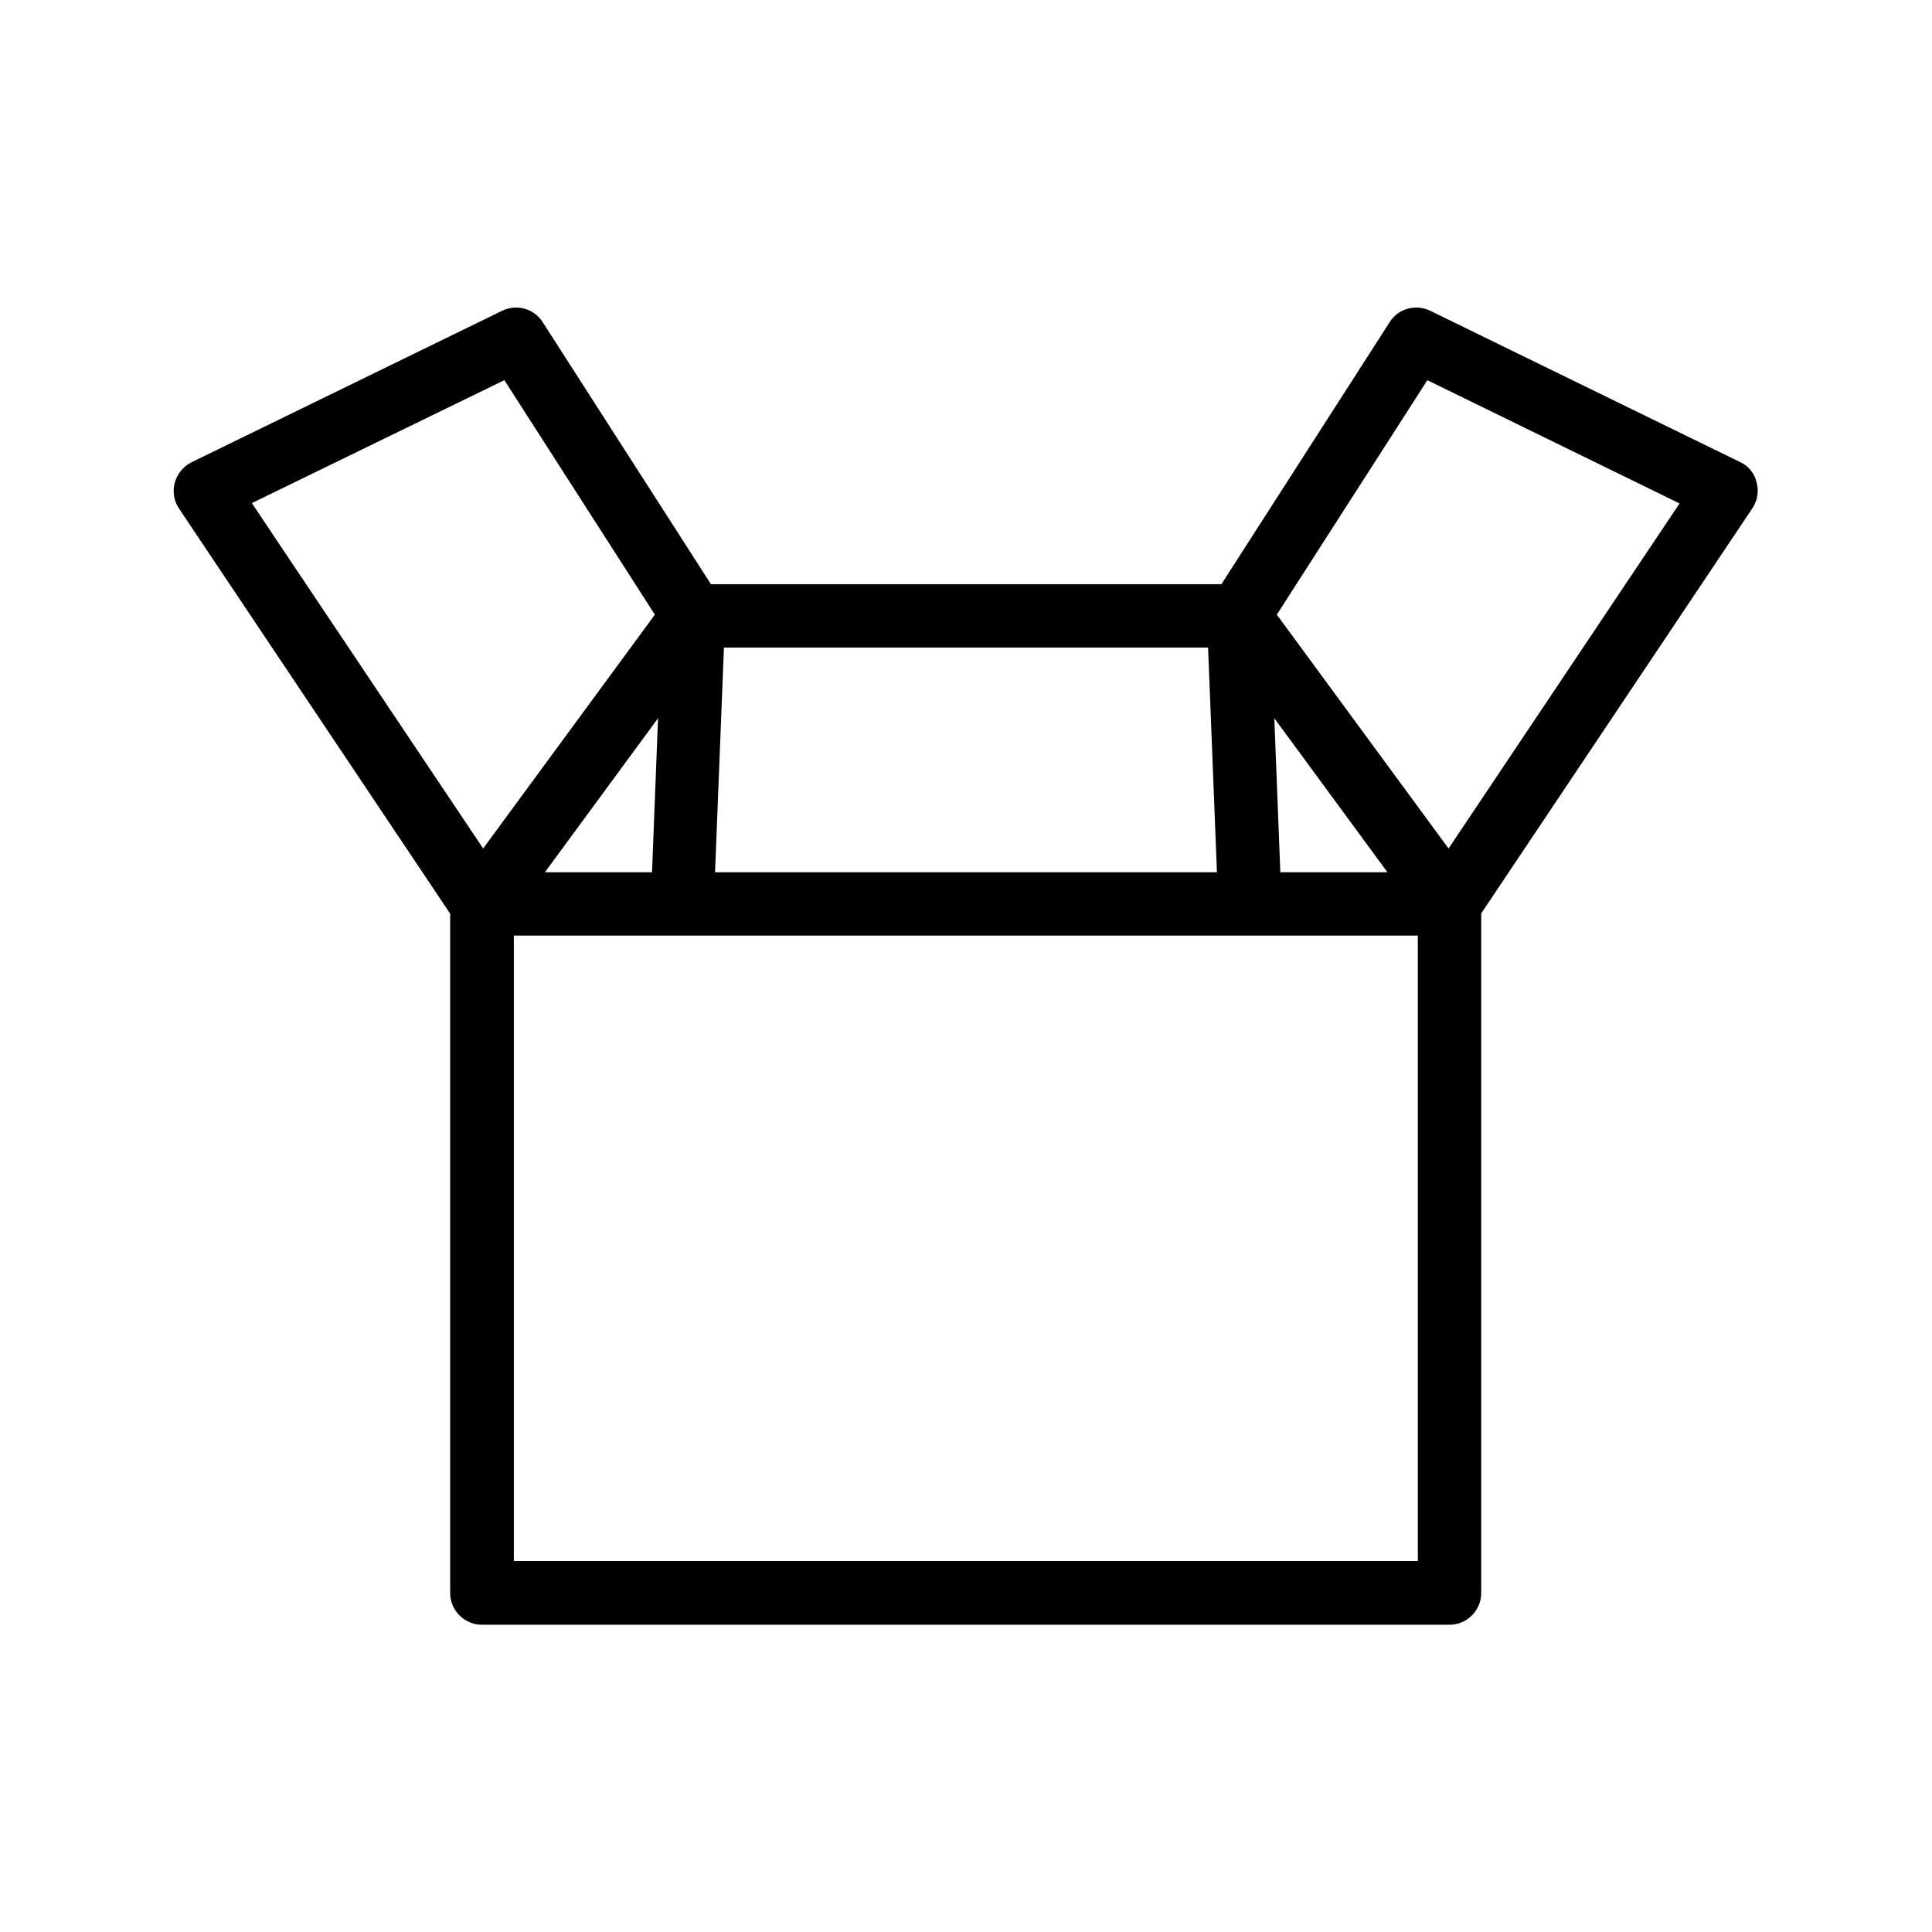
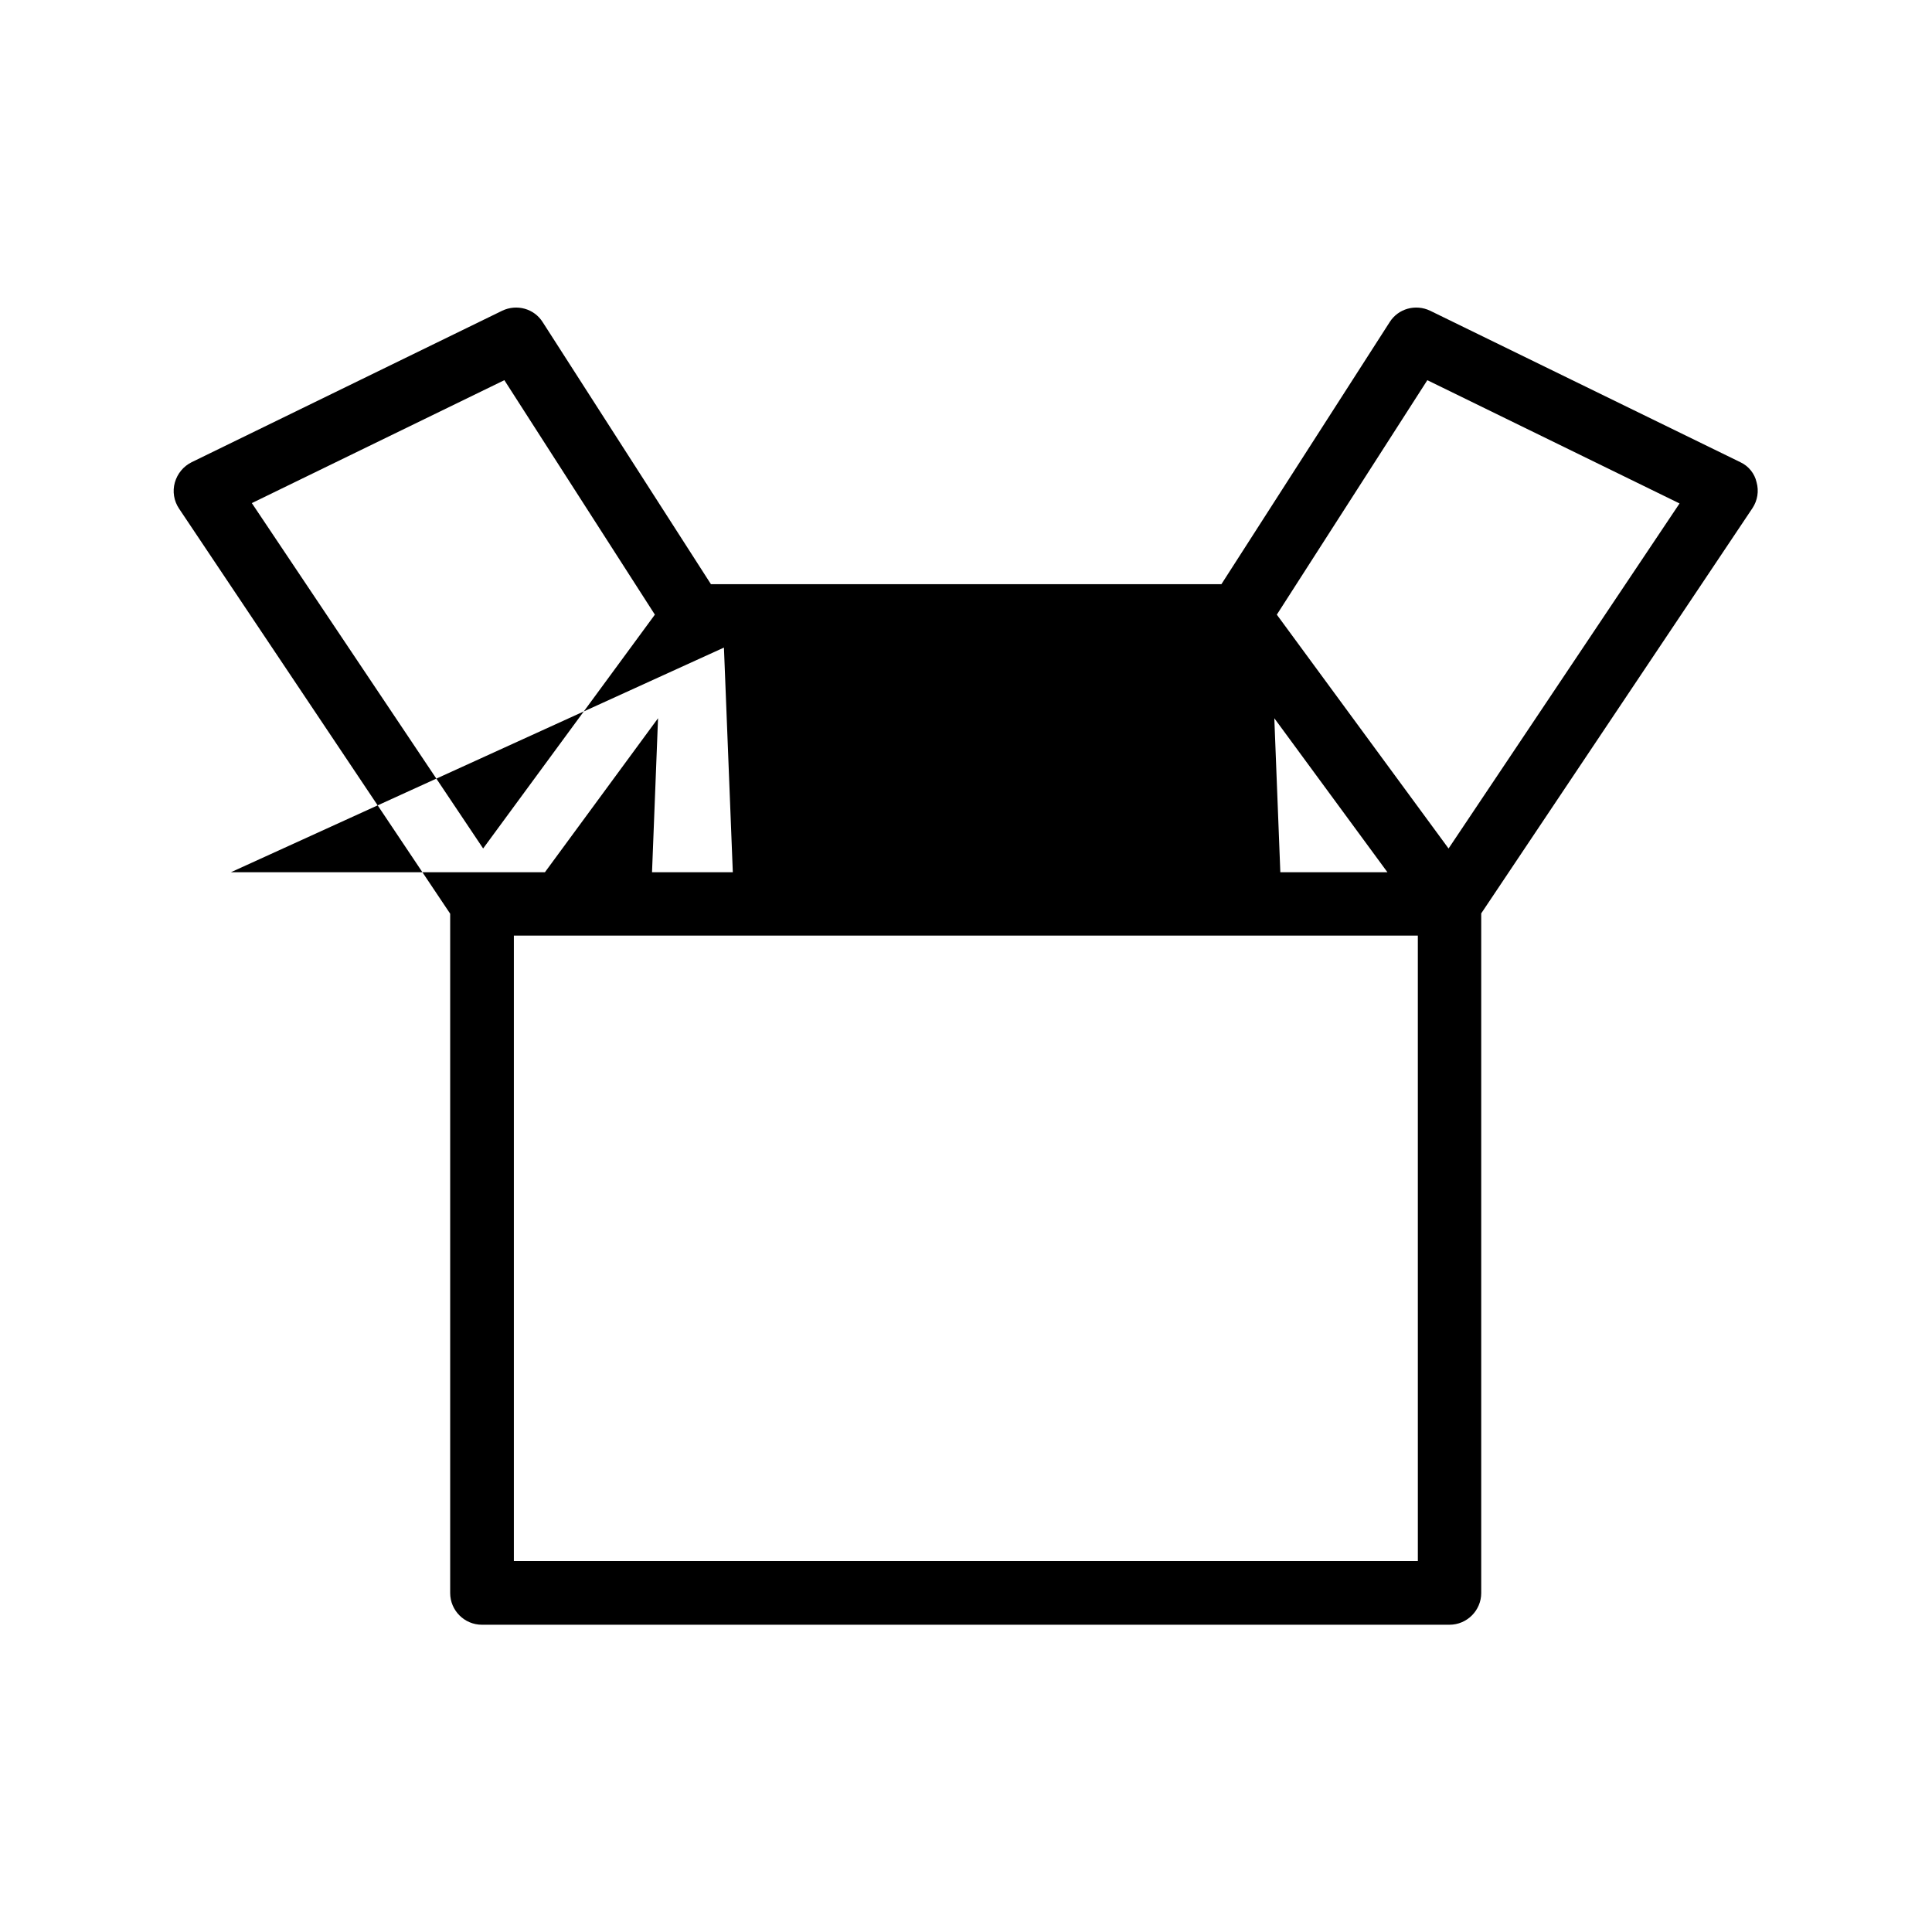
<svg xmlns="http://www.w3.org/2000/svg" fill="#000000" width="800px" height="800px" version="1.1" viewBox="144 144 512 512">
-   <path d="m605.22 266.49-82.203-40.137c-3.863-1.848-8.48-0.586-10.746 3.023l-44.586 69.441h-135.28l-44.586-69.441c-2.266-3.609-6.887-4.871-10.746-3.023l-82.289 40.137c-2.184 1.09-3.777 3.023-4.449 5.375-0.672 2.352-0.25 4.871 1.09 6.887l71.875 107.39v180.03c0 4.617 3.777 8.398 8.398 8.398h256.44c4.617 0 8.398-3.777 8.398-8.398v-180.11l71.875-107.39c1.344-2.016 1.762-4.535 1.09-6.887-0.5-2.266-2.098-4.281-4.277-5.289zm-316.81 108.66 29.977-40.809-1.594 40.809zm47.441-59.535h128.3l2.352 59.535h-133.01zm147.45 59.535-1.594-40.809 29.977 40.809zm-205.64-130.4 39.887 62.137-45.512 61.969-61.297-91.527zm242.16 312.95h-239.64v-165.75h239.56l0.004 165.75zm8.062-188.84-45.512-61.969 39.887-62.137 66.84 32.664z" />
+   <path d="m605.22 266.49-82.203-40.137c-3.863-1.848-8.48-0.586-10.746 3.023l-44.586 69.441h-135.28l-44.586-69.441c-2.266-3.609-6.887-4.871-10.746-3.023l-82.289 40.137c-2.184 1.09-3.777 3.023-4.449 5.375-0.672 2.352-0.25 4.871 1.09 6.887l71.875 107.39v180.03c0 4.617 3.777 8.398 8.398 8.398h256.44c4.617 0 8.398-3.777 8.398-8.398v-180.11l71.875-107.39c1.344-2.016 1.762-4.535 1.09-6.887-0.5-2.266-2.098-4.281-4.277-5.289zm-316.81 108.66 29.977-40.809-1.594 40.809zm47.441-59.535l2.352 59.535h-133.01zm147.45 59.535-1.594-40.809 29.977 40.809zm-205.64-130.4 39.887 62.137-45.512 61.969-61.297-91.527zm242.16 312.95h-239.64v-165.75h239.56l0.004 165.75zm8.062-188.84-45.512-61.969 39.887-62.137 66.84 32.664z" />
</svg>